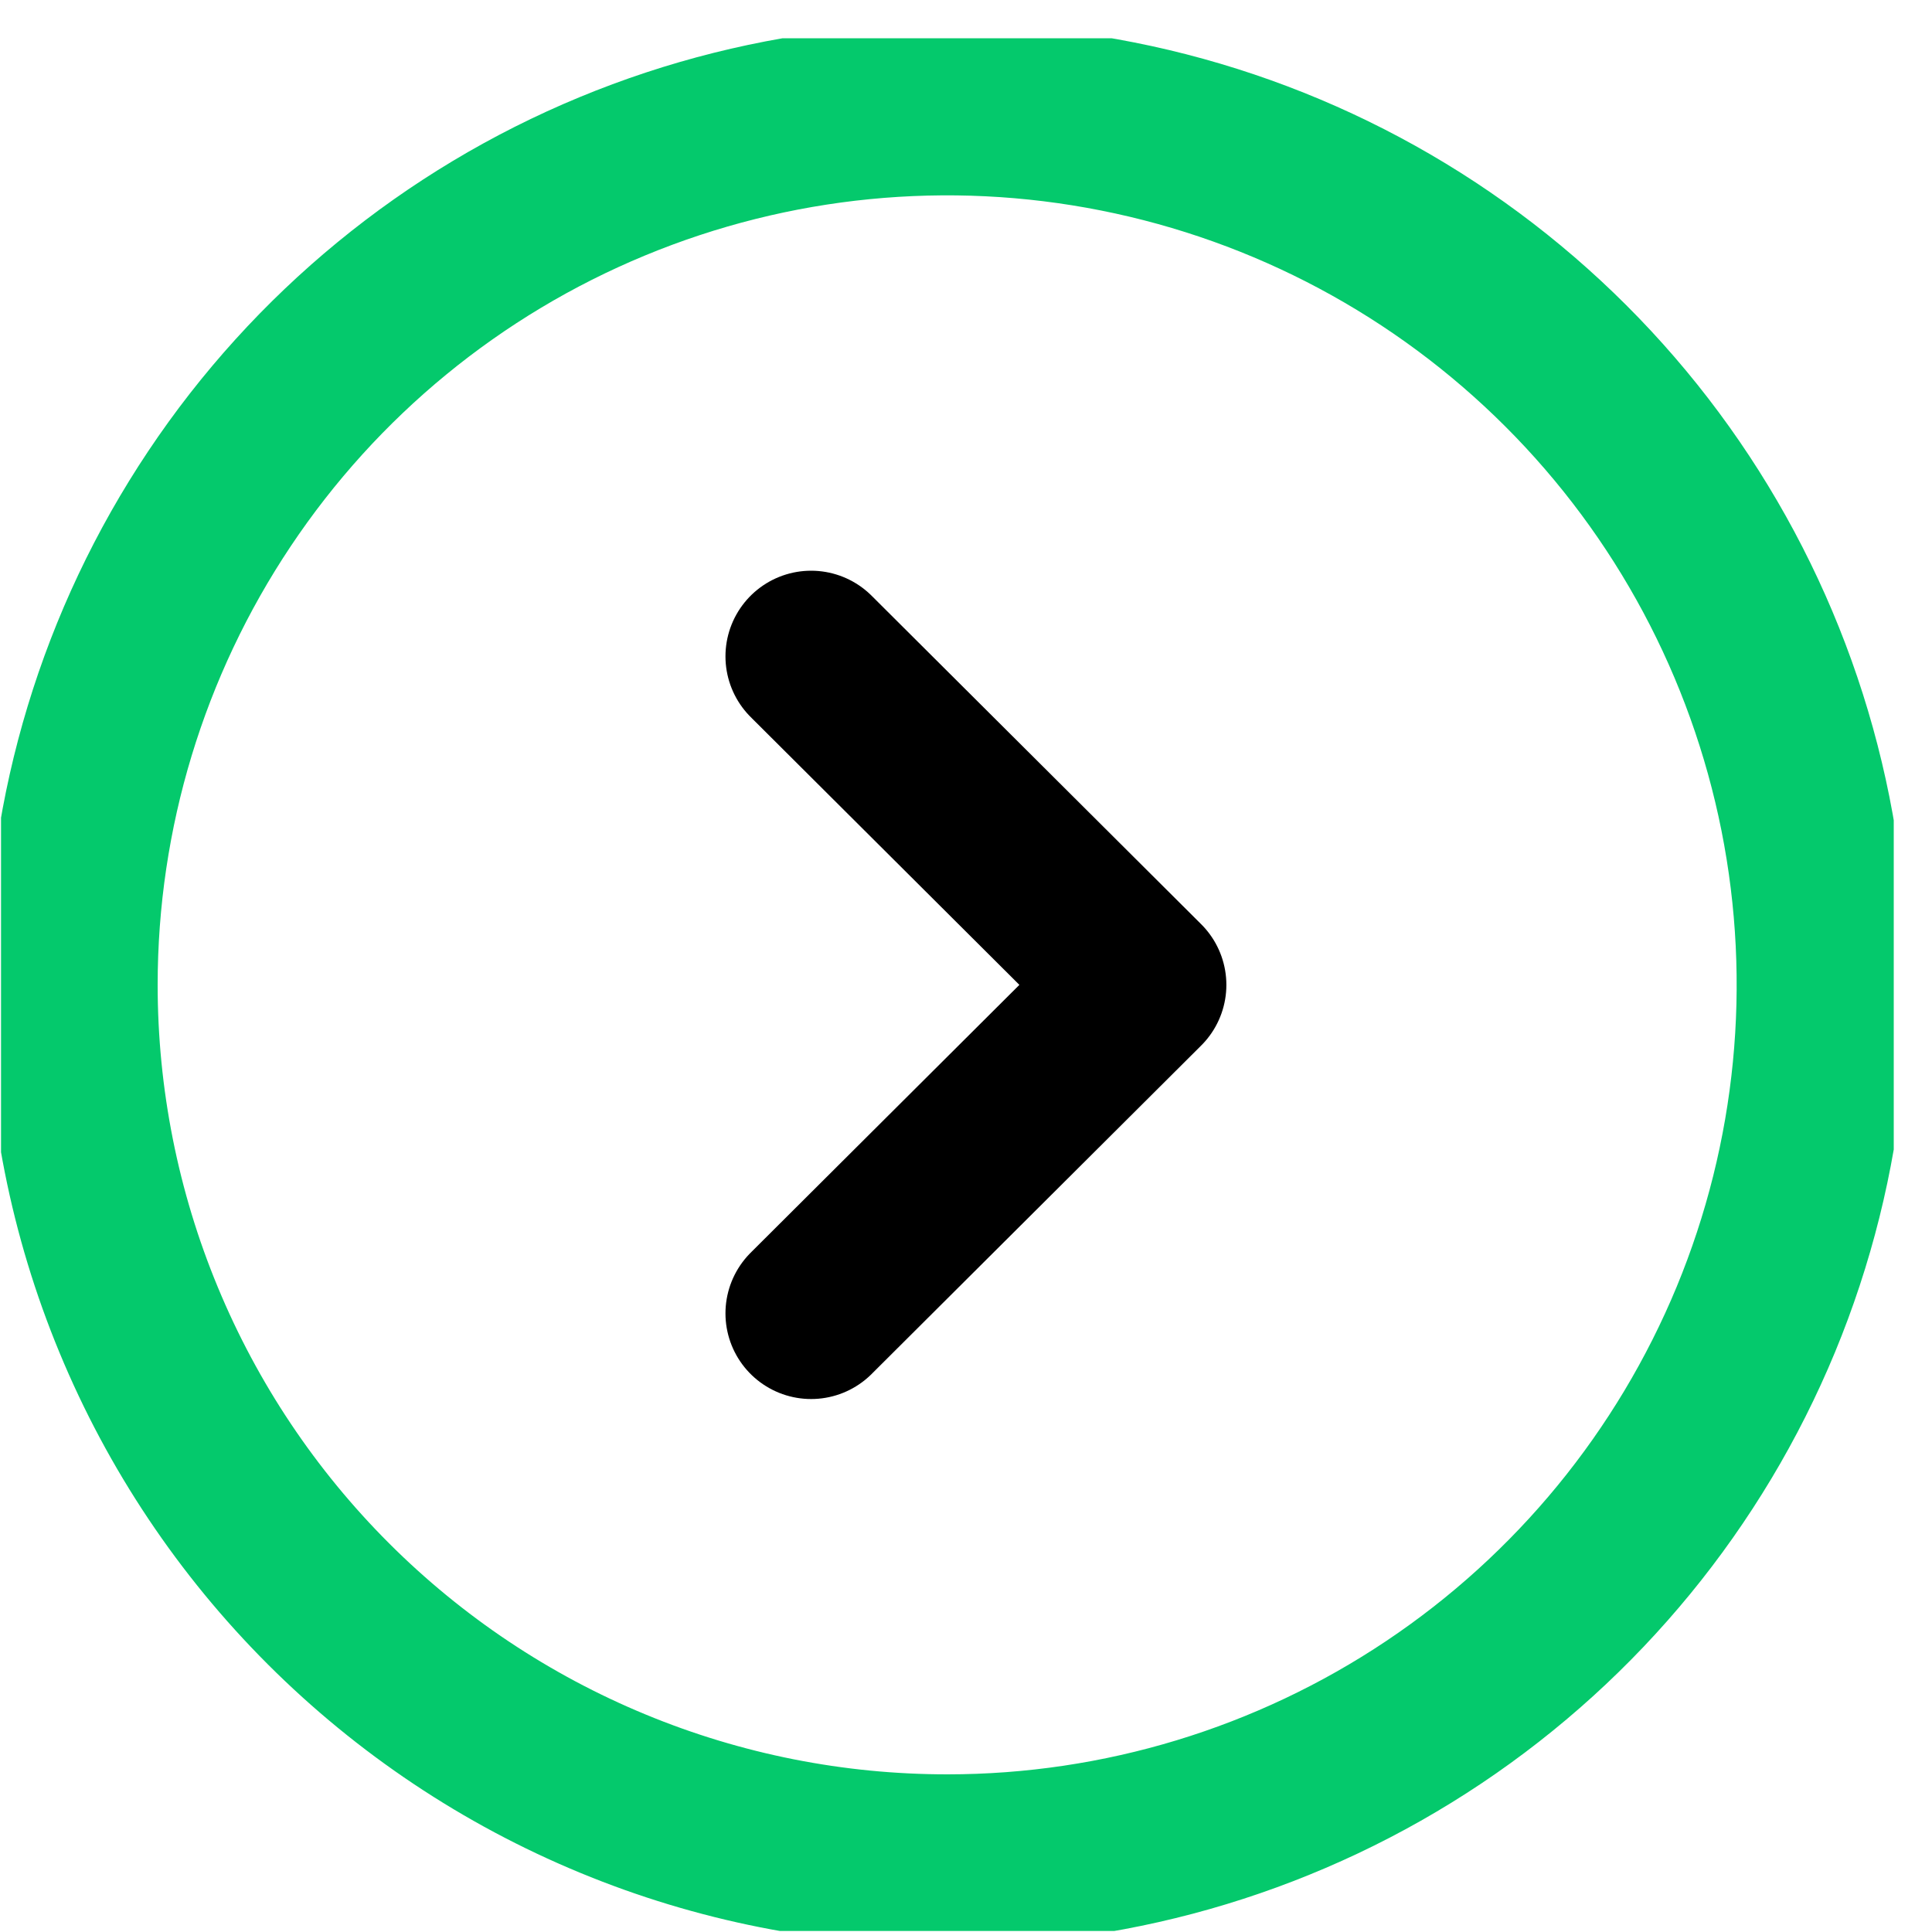
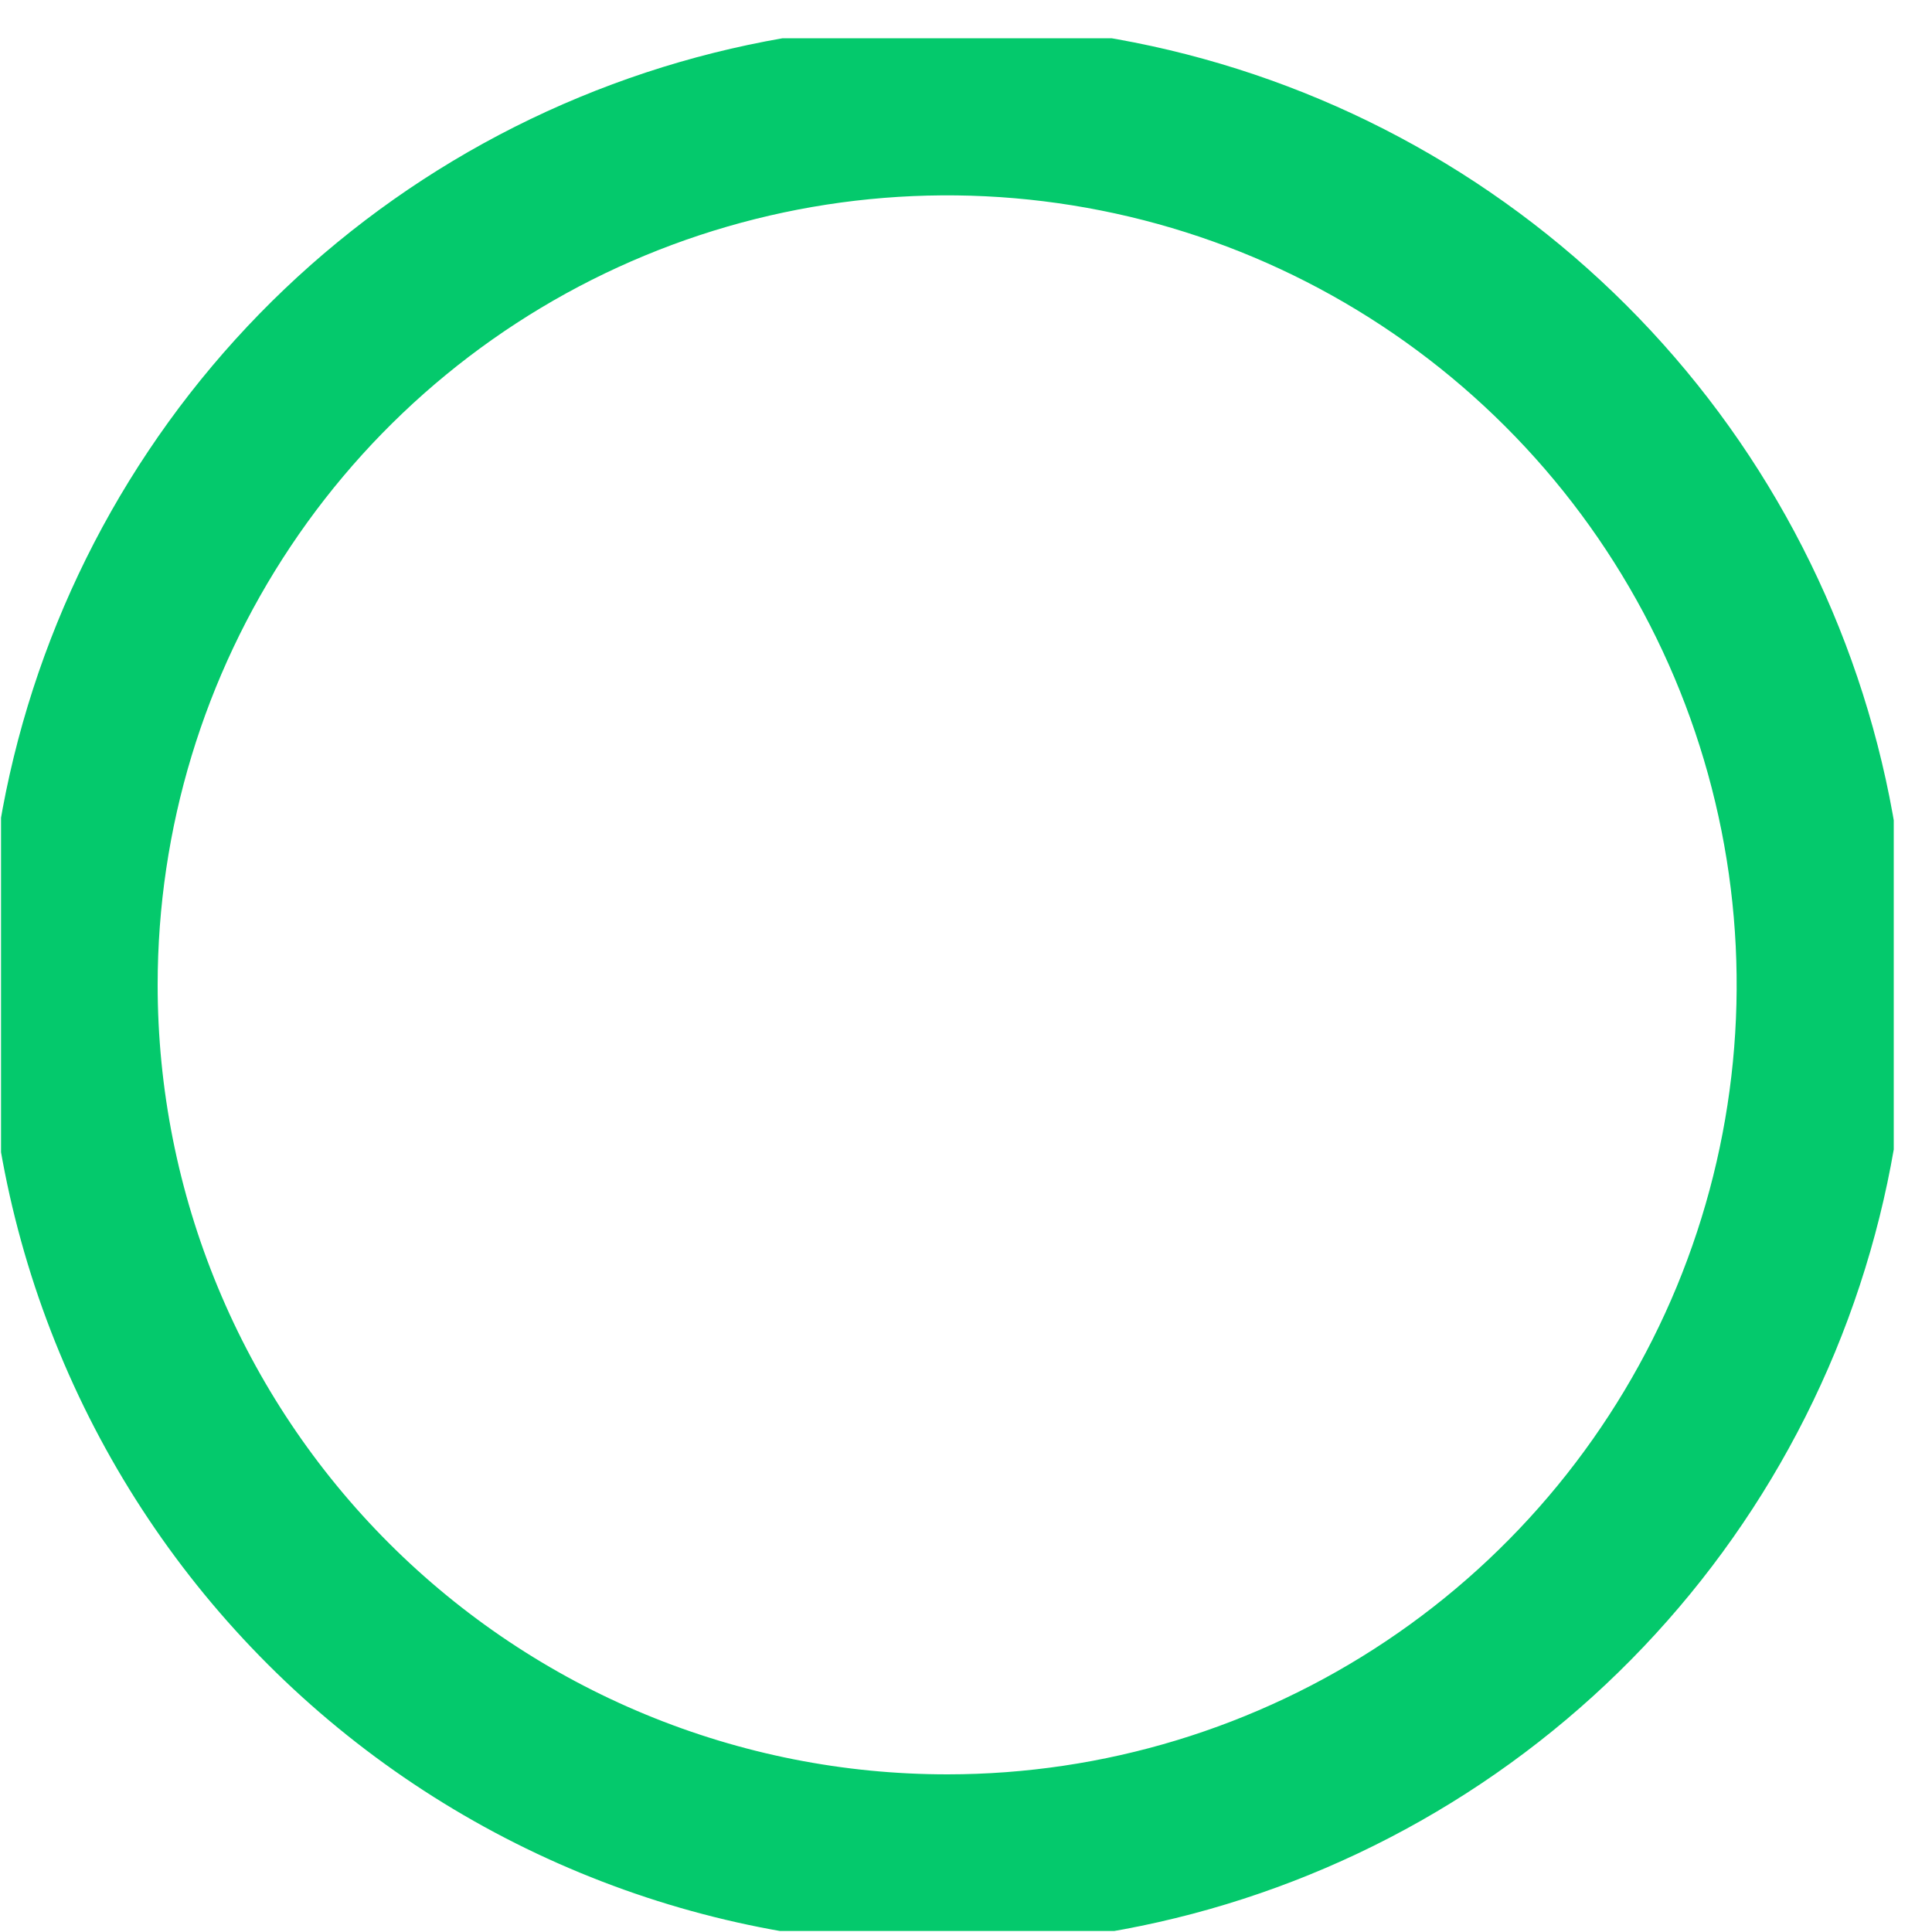
<svg xmlns="http://www.w3.org/2000/svg" width="30" height="30" viewBox="0 0 30 30" fill="none">
  <g clip-path="url(#clip0_129_277)">
    <path d="M14.715 28.882C17.403 28.881 20.029 28.082 22.263 26.588C24.497 25.094 26.237 22.971 27.265 20.488C28.292 18.004 28.56 15.272 28.035 12.637C27.509 10.001 26.215 7.58 24.314 5.681C22.413 3.781 19.991 2.487 17.355 1.964C14.72 1.44 11.988 1.71 9.505 2.739C7.022 3.767 4.9 5.509 3.408 7.744C1.915 9.979 1.118 12.605 1.118 15.293C1.118 17.078 1.469 18.846 2.153 20.495C2.836 22.145 3.838 23.643 5.101 24.905C6.364 26.167 7.863 27.168 9.513 27.85C11.162 28.533 12.93 28.883 14.715 28.882Z" stroke="#04C96C" stroke-width="2.66" stroke-linecap="round" stroke-linejoin="round" />
-     <path d="M12.595 20.394L17.713 15.293L12.595 10.192" stroke="black" stroke-width="2.66" stroke-linecap="round" stroke-linejoin="round" />
  </g>
  <defs>
    <clipPath id="clip0_129_277">
      <rect width="29.39" height="29.39" fill="white" transform="translate(0.016 29.984) rotate(-90)" />
    </clipPath>
  </defs>
</svg>